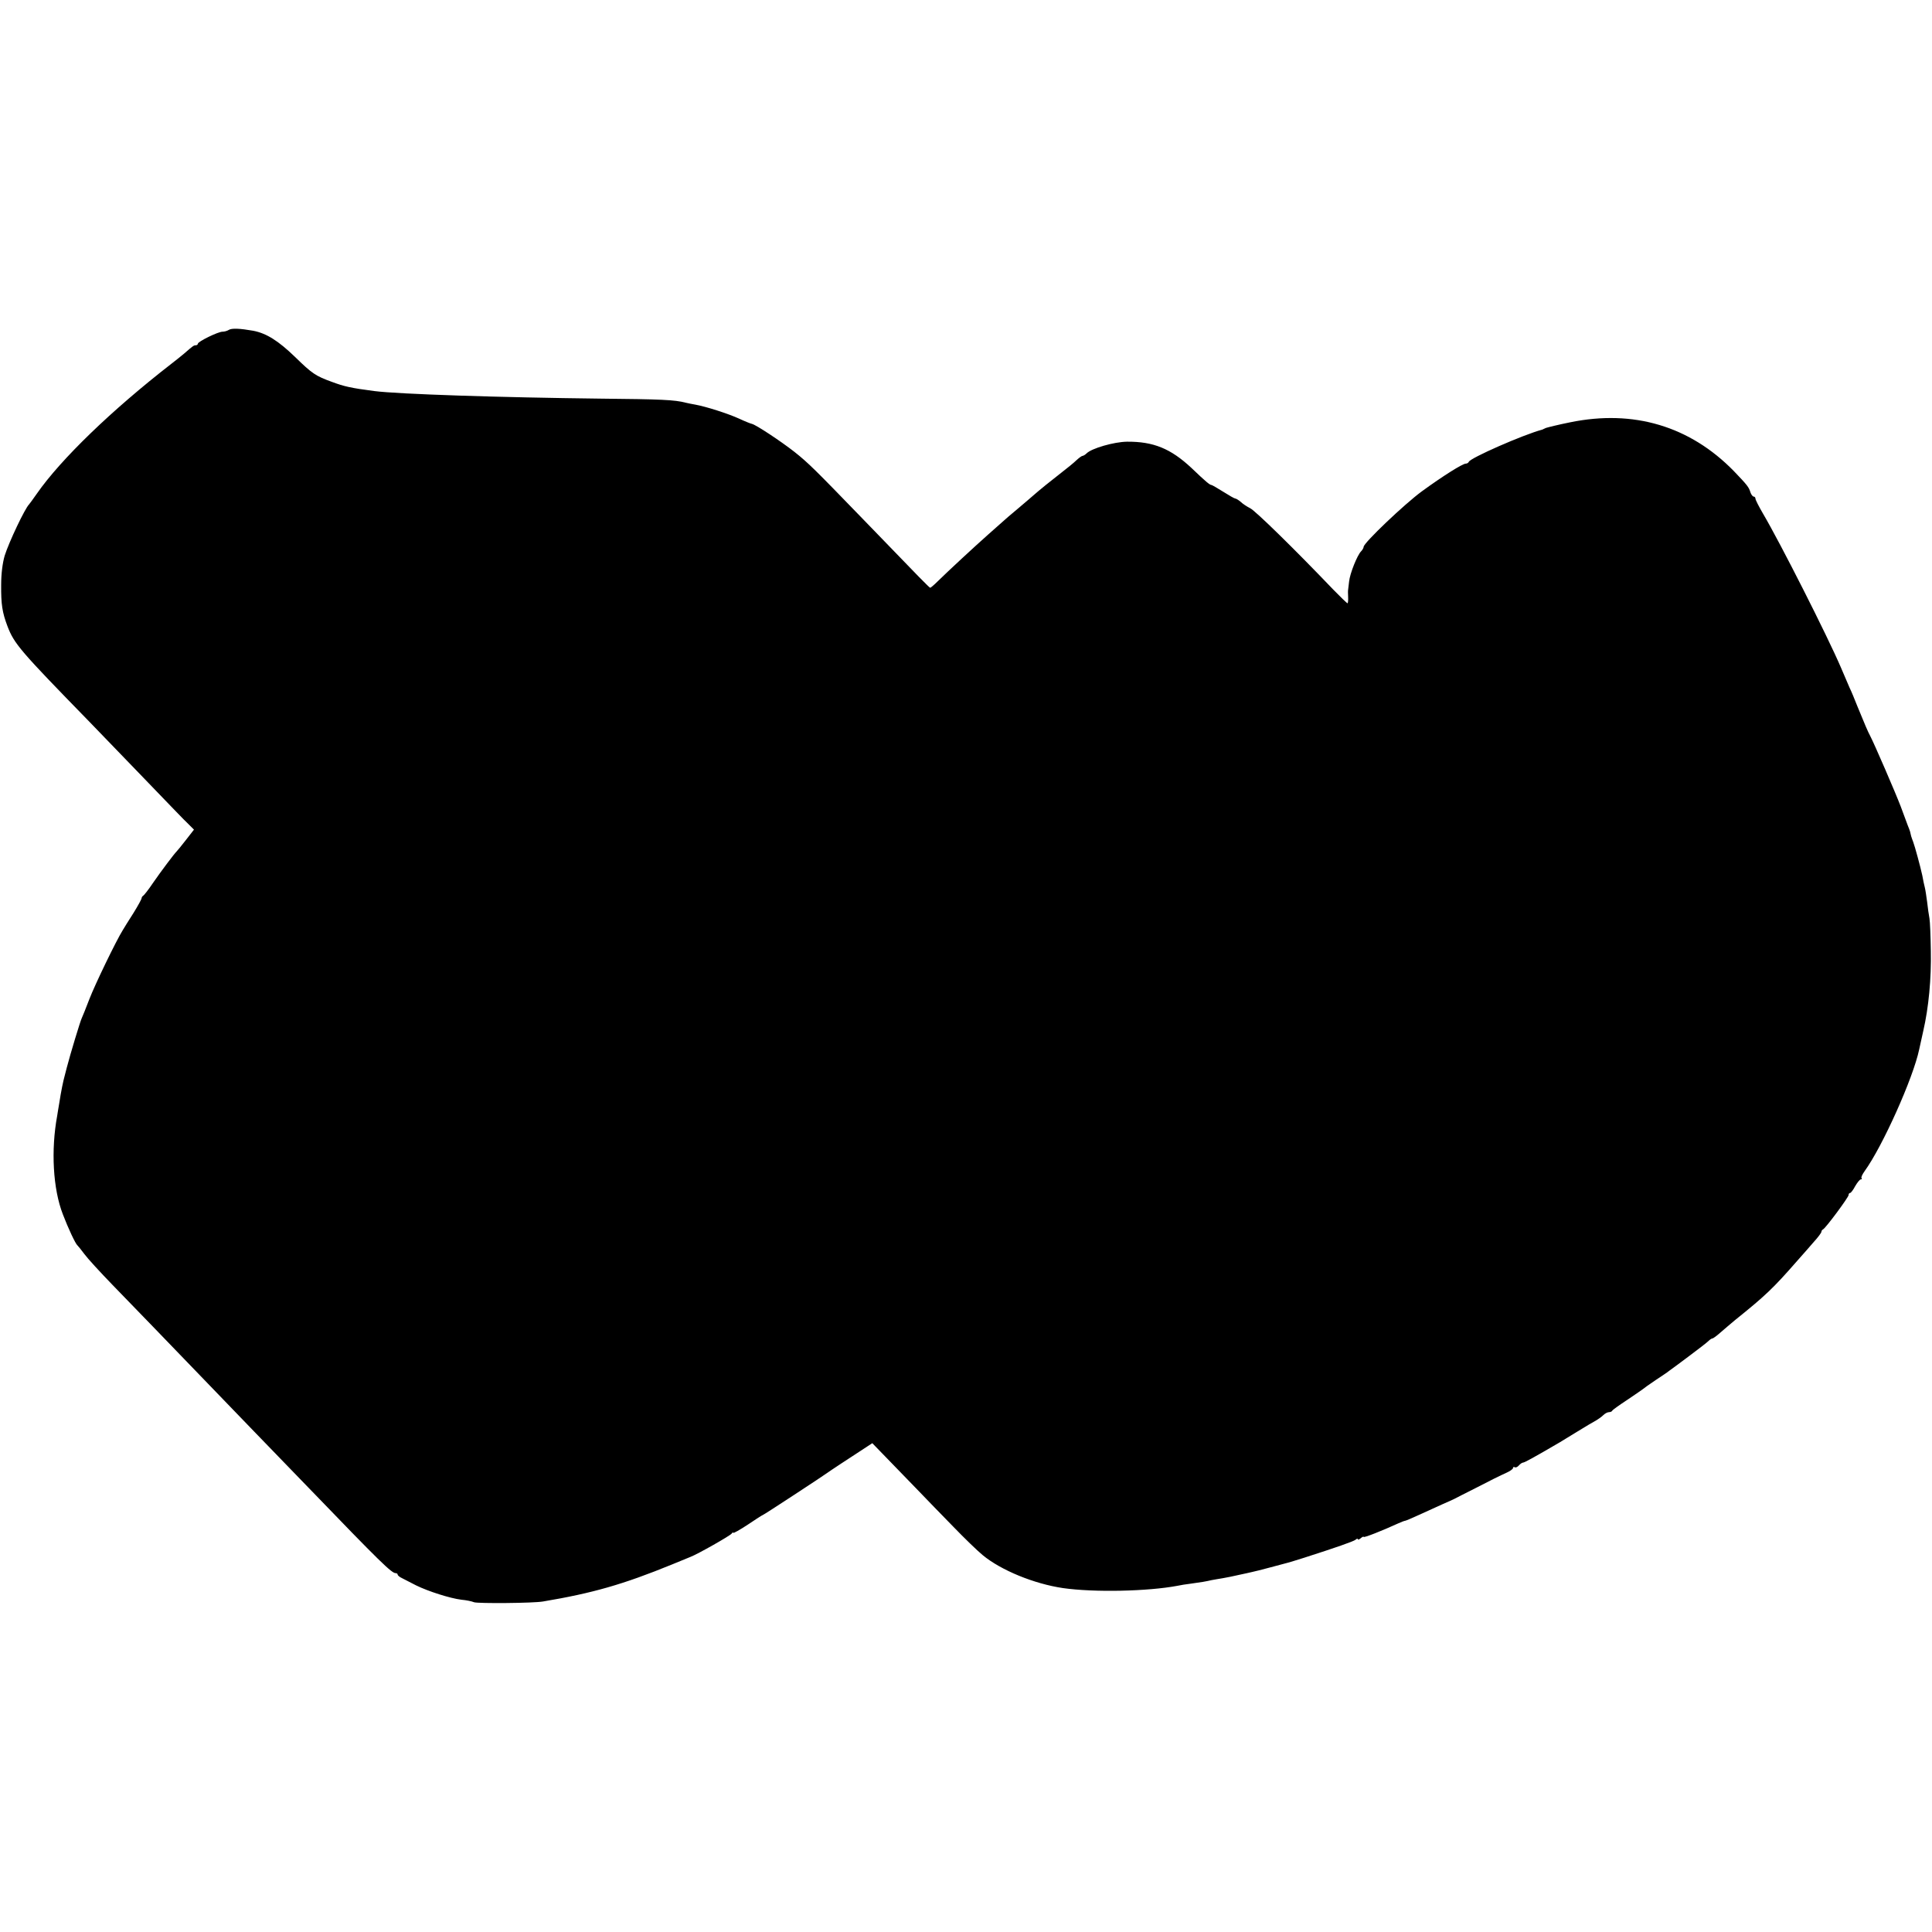
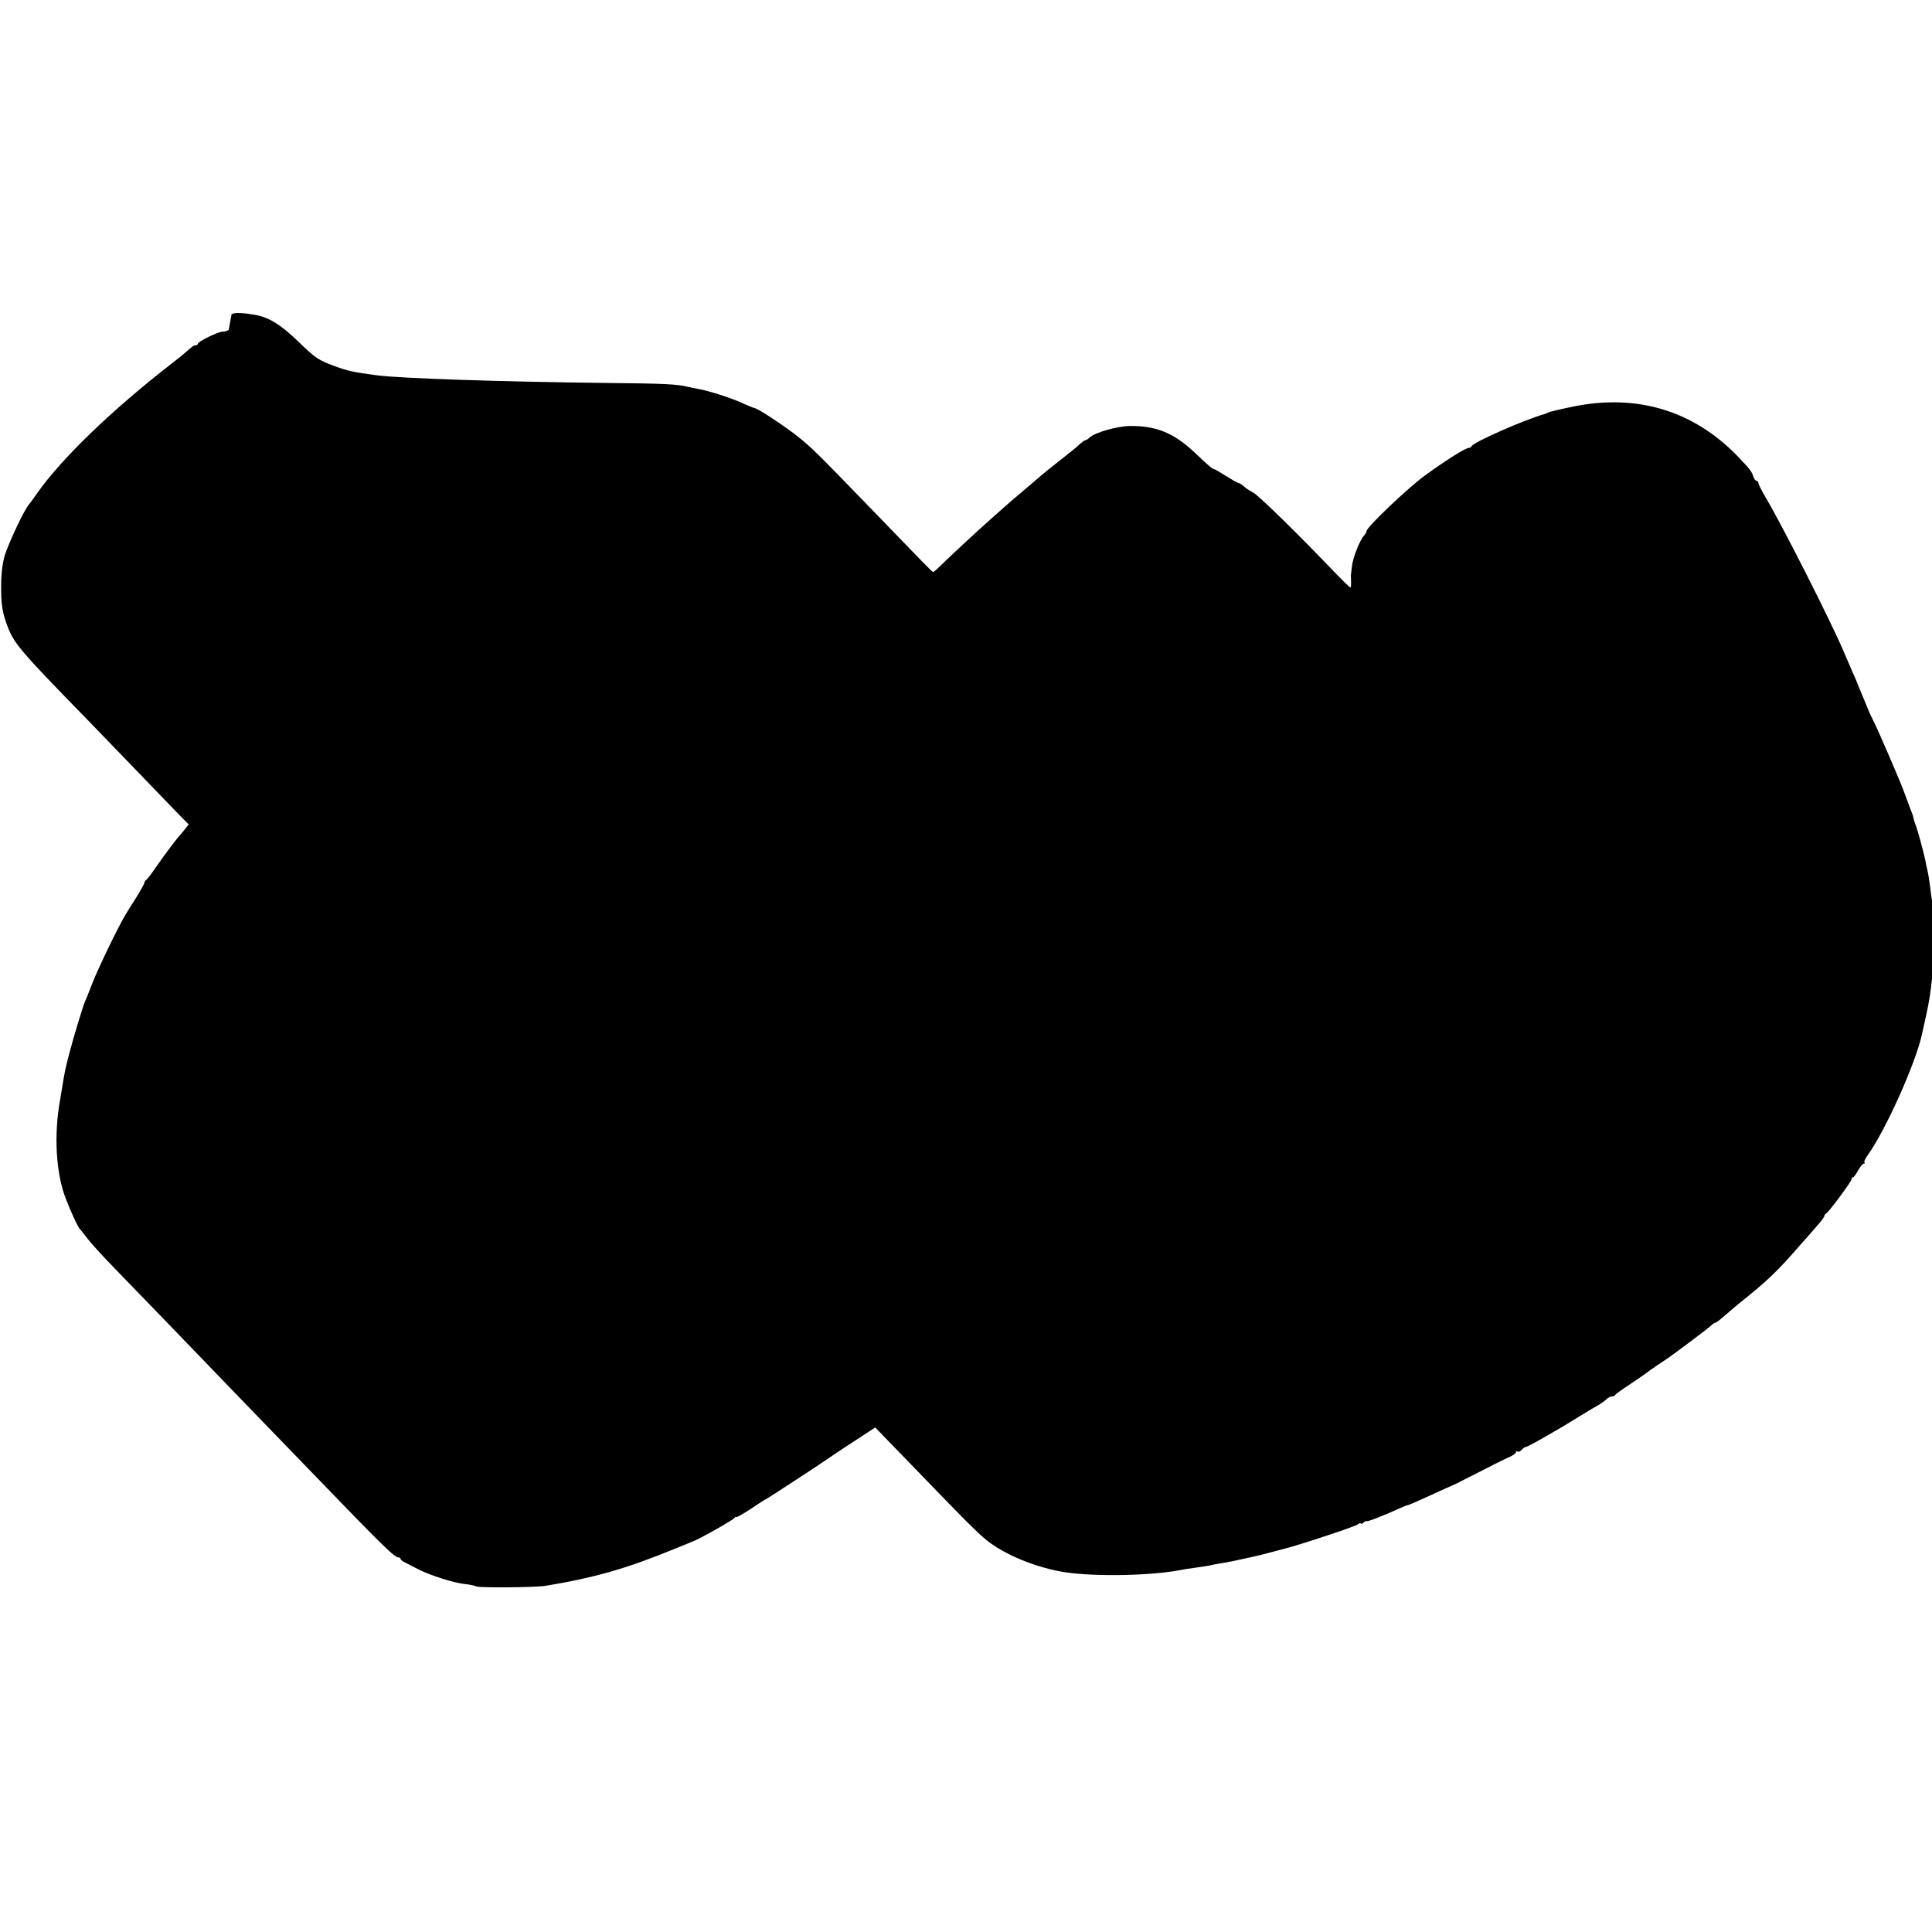
<svg xmlns="http://www.w3.org/2000/svg" version="1.0" width="996pt" height="996pt" viewBox="0 0 996 996" preserveAspectRatio="xMidYMid meet">
  <g transform="translate(0,996) scale(0.1,-0.1)" fill="#000000" stroke="none">
-     <path d="M1179 8259 c-8 -5 -22 -9 -32 -9 -23 0 -127 -51 -127 -62 0 -4 -5 -8 -10 -8 -11 0 -14 -2 -61 -43 -14 -12 -43 -35 -65 -52 -308 -239 -570 -492 -694 -670 -19 -27 -37 -52 -40 -55 -22 -22 -104 -195 -126 -265 -11 -38 -18 -93 -18 -150 -1 -101 6 -143 32 -212 35 -92 64 -126 422 -493 41 -42 167 -173 280 -290 113 -117 217 -226 233 -240 l27 -27 -42 -54 c-23 -30 -45 -56 -48 -59 -13 -13 -80 -102 -120 -160 -24 -36 -48 -66 -52 -68 -4 -2 -8 -8 -8 -13 0 -4 -19 -39 -42 -76 -24 -38 -49 -77 -55 -88 -35 -56 -143 -280 -172 -355 -18 -47 -36 -92 -40 -100 -7 -14 -59 -185 -77 -255 -4 -16 -8 -32 -9 -35 -10 -36 -19 -80 -30 -150 -4 -25 -9 -52 -10 -61 -33 -178 -22 -378 29 -509 27 -71 65 -152 75 -160 3 -3 20 -23 36 -45 16 -22 82 -94 146 -160 64 -66 162 -167 218 -225 56 -58 180 -186 274 -284 95 -98 206 -214 247 -256 41 -42 163 -168 270 -279 375 -389 429 -441 450 -441 5 0 10 -3 10 -7 0 -5 10 -13 23 -19 12 -6 45 -23 72 -37 63 -31 176 -67 234 -74 24 -2 53 -8 65 -13 20 -7 306 -5 356 4 256 43 413 88 665 191 44 18 87 36 95 39 37 14 206 110 212 120 4 6 8 8 8 4 0 -4 34 15 75 42 41 28 76 50 78 50 4 0 315 204 332 217 9 7 112 75 206 136 l26 17 64 -66 c35 -36 107 -110 159 -164 52 -54 140 -145 195 -201 55 -57 123 -123 151 -146 94 -78 265 -148 414 -170 161 -23 438 -17 591 12 13 3 44 8 69 11 52 7 76 11 106 18 12 2 38 7 58 10 19 3 57 11 83 17 27 6 57 12 68 15 11 2 54 13 95 24 41 11 82 22 90 24 8 2 47 14 85 26 162 52 251 83 263 92 6 6 12 7 12 3 0 -4 7 -2 15 5 8 7 15 10 15 7 0 -6 94 31 177 69 17 8 34 14 37 14 3 0 36 14 73 31 38 17 92 42 121 55 29 13 55 24 58 26 4 2 56 29 118 60 61 32 128 65 149 74 20 9 37 20 37 26 0 5 4 7 9 4 5 -3 14 1 21 9 7 8 17 15 22 15 7 0 55 26 190 105 9 6 50 30 90 55 40 25 83 50 96 57 12 7 29 19 38 28 8 8 21 15 29 15 7 0 15 3 17 8 2 4 37 29 78 56 41 28 77 52 80 55 3 3 32 24 65 46 33 22 65 43 70 48 6 4 51 37 100 74 50 37 96 73 103 80 7 7 16 13 20 13 4 0 23 14 42 31 19 17 53 45 74 63 158 127 197 164 322 307 27 30 66 75 86 98 21 23 38 46 38 51 0 5 4 10 8 12 13 5 132 166 132 177 0 6 3 11 8 11 4 0 16 16 26 35 11 19 24 35 29 35 6 0 7 3 4 6 -4 4 4 20 16 37 92 127 250 479 281 627 3 14 13 57 21 95 28 121 42 271 39 413 -1 75 -4 151 -7 167 -3 17 -9 55 -12 85 -4 30 -9 64 -12 75 -3 11 -9 39 -13 62 -10 46 -38 149 -47 173 -3 8 -8 21 -10 28 -1 6 -5 18 -6 25 -2 6 -7 21 -12 32 -4 11 -20 55 -36 97 -27 71 -136 323 -158 365 -11 20 -28 60 -66 153 -14 36 -32 79 -40 95 -7 17 -27 64 -45 105 -70 163 -312 641 -401 792 -21 36 -39 71 -39 77 0 6 -4 11 -9 11 -5 0 -13 10 -17 22 -8 27 -17 38 -86 110 -226 231 -516 318 -843 251 -60 -12 -116 -26 -125 -29 -8 -4 -17 -8 -20 -9 -97 -26 -371 -146 -378 -166 -2 -5 -9 -9 -15 -9 -17 0 -120 -65 -227 -143 -90 -66 -300 -266 -300 -286 0 -5 -6 -16 -13 -23 -20 -20 -58 -115 -62 -156 -2 -20 -5 -39 -5 -42 -1 -3 -1 -20 0 -37 1 -18 -1 -33 -3 -33 -3 0 -36 32 -74 71 -196 205 -401 406 -428 419 -16 8 -39 23 -49 33 -11 9 -23 17 -28 17 -4 0 -32 16 -62 35 -30 19 -58 35 -61 35 -8 0 -28 16 -102 87 -108 101 -197 137 -333 136 -67 -1 -182 -34 -208 -60 -7 -7 -17 -13 -21 -13 -4 0 -18 -10 -31 -22 -13 -13 -49 -42 -80 -66 -49 -38 -110 -87 -144 -117 -6 -5 -40 -35 -76 -65 -36 -30 -70 -59 -76 -65 -6 -5 -42 -37 -79 -70 -71 -63 -205 -187 -261 -242 -18 -18 -36 -33 -38 -33 -5 0 -37 33 -351 358 -245 253 -277 285 -350 343 -69 54 -197 139 -219 144 -6 1 -36 13 -66 27 -57 26 -170 62 -225 72 -16 3 -39 7 -50 10 -56 15 -128 18 -440 21 -520 6 -1040 23 -1165 39 -123 16 -156 24 -218 47 -85 31 -102 42 -191 129 -87 84 -148 122 -216 135 -68 12 -111 14 -126 4z" />
+     <path d="M1179 8259 c-8 -5 -22 -9 -32 -9 -23 0 -127 -51 -127 -62 0 -4 -5 -8 -10 -8 -11 0 -14 -2 -61 -43 -14 -12 -43 -35 -65 -52 -308 -239 -570 -492 -694 -670 -19 -27 -37 -52 -40 -55 -22 -22 -104 -195 -126 -265 -11 -38 -18 -93 -18 -150 -1 -101 6 -143 32 -212 35 -92 64 -126 422 -493 41 -42 167 -173 280 -290 113 -117 217 -226 233 -240 c-23 -30 -45 -56 -48 -59 -13 -13 -80 -102 -120 -160 -24 -36 -48 -66 -52 -68 -4 -2 -8 -8 -8 -13 0 -4 -19 -39 -42 -76 -24 -38 -49 -77 -55 -88 -35 -56 -143 -280 -172 -355 -18 -47 -36 -92 -40 -100 -7 -14 -59 -185 -77 -255 -4 -16 -8 -32 -9 -35 -10 -36 -19 -80 -30 -150 -4 -25 -9 -52 -10 -61 -33 -178 -22 -378 29 -509 27 -71 65 -152 75 -160 3 -3 20 -23 36 -45 16 -22 82 -94 146 -160 64 -66 162 -167 218 -225 56 -58 180 -186 274 -284 95 -98 206 -214 247 -256 41 -42 163 -168 270 -279 375 -389 429 -441 450 -441 5 0 10 -3 10 -7 0 -5 10 -13 23 -19 12 -6 45 -23 72 -37 63 -31 176 -67 234 -74 24 -2 53 -8 65 -13 20 -7 306 -5 356 4 256 43 413 88 665 191 44 18 87 36 95 39 37 14 206 110 212 120 4 6 8 8 8 4 0 -4 34 15 75 42 41 28 76 50 78 50 4 0 315 204 332 217 9 7 112 75 206 136 l26 17 64 -66 c35 -36 107 -110 159 -164 52 -54 140 -145 195 -201 55 -57 123 -123 151 -146 94 -78 265 -148 414 -170 161 -23 438 -17 591 12 13 3 44 8 69 11 52 7 76 11 106 18 12 2 38 7 58 10 19 3 57 11 83 17 27 6 57 12 68 15 11 2 54 13 95 24 41 11 82 22 90 24 8 2 47 14 85 26 162 52 251 83 263 92 6 6 12 7 12 3 0 -4 7 -2 15 5 8 7 15 10 15 7 0 -6 94 31 177 69 17 8 34 14 37 14 3 0 36 14 73 31 38 17 92 42 121 55 29 13 55 24 58 26 4 2 56 29 118 60 61 32 128 65 149 74 20 9 37 20 37 26 0 5 4 7 9 4 5 -3 14 1 21 9 7 8 17 15 22 15 7 0 55 26 190 105 9 6 50 30 90 55 40 25 83 50 96 57 12 7 29 19 38 28 8 8 21 15 29 15 7 0 15 3 17 8 2 4 37 29 78 56 41 28 77 52 80 55 3 3 32 24 65 46 33 22 65 43 70 48 6 4 51 37 100 74 50 37 96 73 103 80 7 7 16 13 20 13 4 0 23 14 42 31 19 17 53 45 74 63 158 127 197 164 322 307 27 30 66 75 86 98 21 23 38 46 38 51 0 5 4 10 8 12 13 5 132 166 132 177 0 6 3 11 8 11 4 0 16 16 26 35 11 19 24 35 29 35 6 0 7 3 4 6 -4 4 4 20 16 37 92 127 250 479 281 627 3 14 13 57 21 95 28 121 42 271 39 413 -1 75 -4 151 -7 167 -3 17 -9 55 -12 85 -4 30 -9 64 -12 75 -3 11 -9 39 -13 62 -10 46 -38 149 -47 173 -3 8 -8 21 -10 28 -1 6 -5 18 -6 25 -2 6 -7 21 -12 32 -4 11 -20 55 -36 97 -27 71 -136 323 -158 365 -11 20 -28 60 -66 153 -14 36 -32 79 -40 95 -7 17 -27 64 -45 105 -70 163 -312 641 -401 792 -21 36 -39 71 -39 77 0 6 -4 11 -9 11 -5 0 -13 10 -17 22 -8 27 -17 38 -86 110 -226 231 -516 318 -843 251 -60 -12 -116 -26 -125 -29 -8 -4 -17 -8 -20 -9 -97 -26 -371 -146 -378 -166 -2 -5 -9 -9 -15 -9 -17 0 -120 -65 -227 -143 -90 -66 -300 -266 -300 -286 0 -5 -6 -16 -13 -23 -20 -20 -58 -115 -62 -156 -2 -20 -5 -39 -5 -42 -1 -3 -1 -20 0 -37 1 -18 -1 -33 -3 -33 -3 0 -36 32 -74 71 -196 205 -401 406 -428 419 -16 8 -39 23 -49 33 -11 9 -23 17 -28 17 -4 0 -32 16 -62 35 -30 19 -58 35 -61 35 -8 0 -28 16 -102 87 -108 101 -197 137 -333 136 -67 -1 -182 -34 -208 -60 -7 -7 -17 -13 -21 -13 -4 0 -18 -10 -31 -22 -13 -13 -49 -42 -80 -66 -49 -38 -110 -87 -144 -117 -6 -5 -40 -35 -76 -65 -36 -30 -70 -59 -76 -65 -6 -5 -42 -37 -79 -70 -71 -63 -205 -187 -261 -242 -18 -18 -36 -33 -38 -33 -5 0 -37 33 -351 358 -245 253 -277 285 -350 343 -69 54 -197 139 -219 144 -6 1 -36 13 -66 27 -57 26 -170 62 -225 72 -16 3 -39 7 -50 10 -56 15 -128 18 -440 21 -520 6 -1040 23 -1165 39 -123 16 -156 24 -218 47 -85 31 -102 42 -191 129 -87 84 -148 122 -216 135 -68 12 -111 14 -126 4z" />
  </g>
</svg>